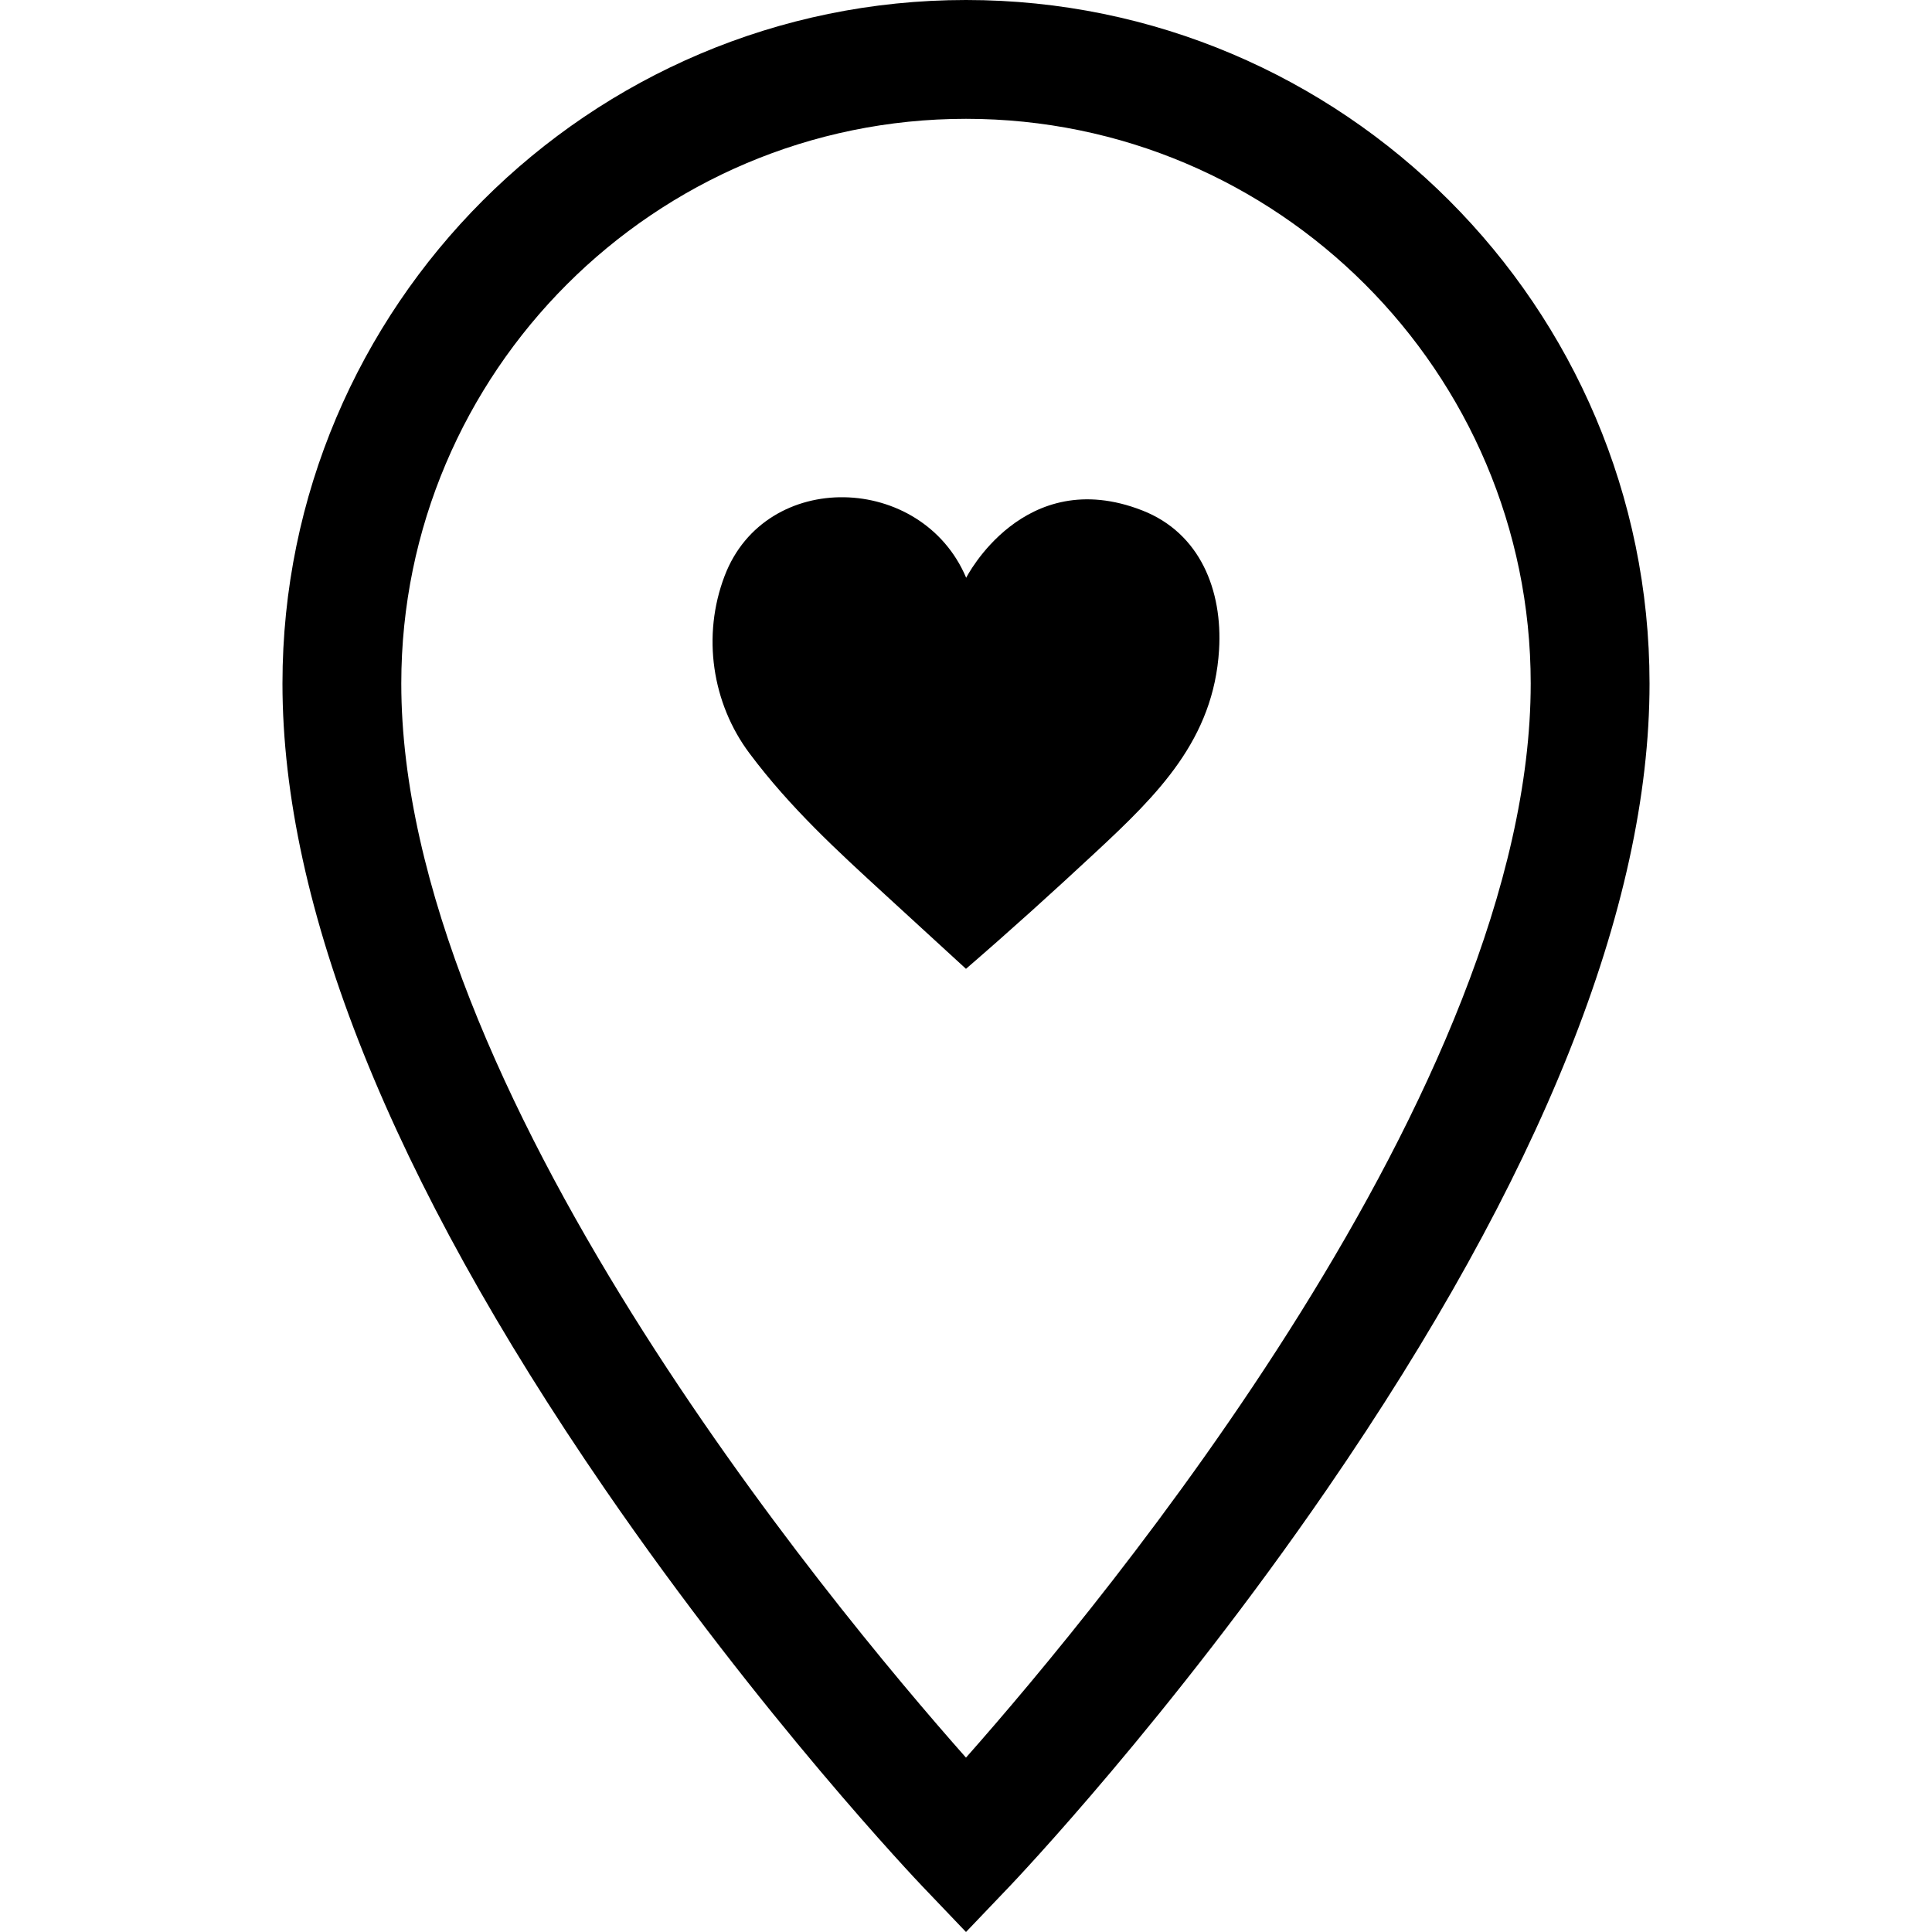
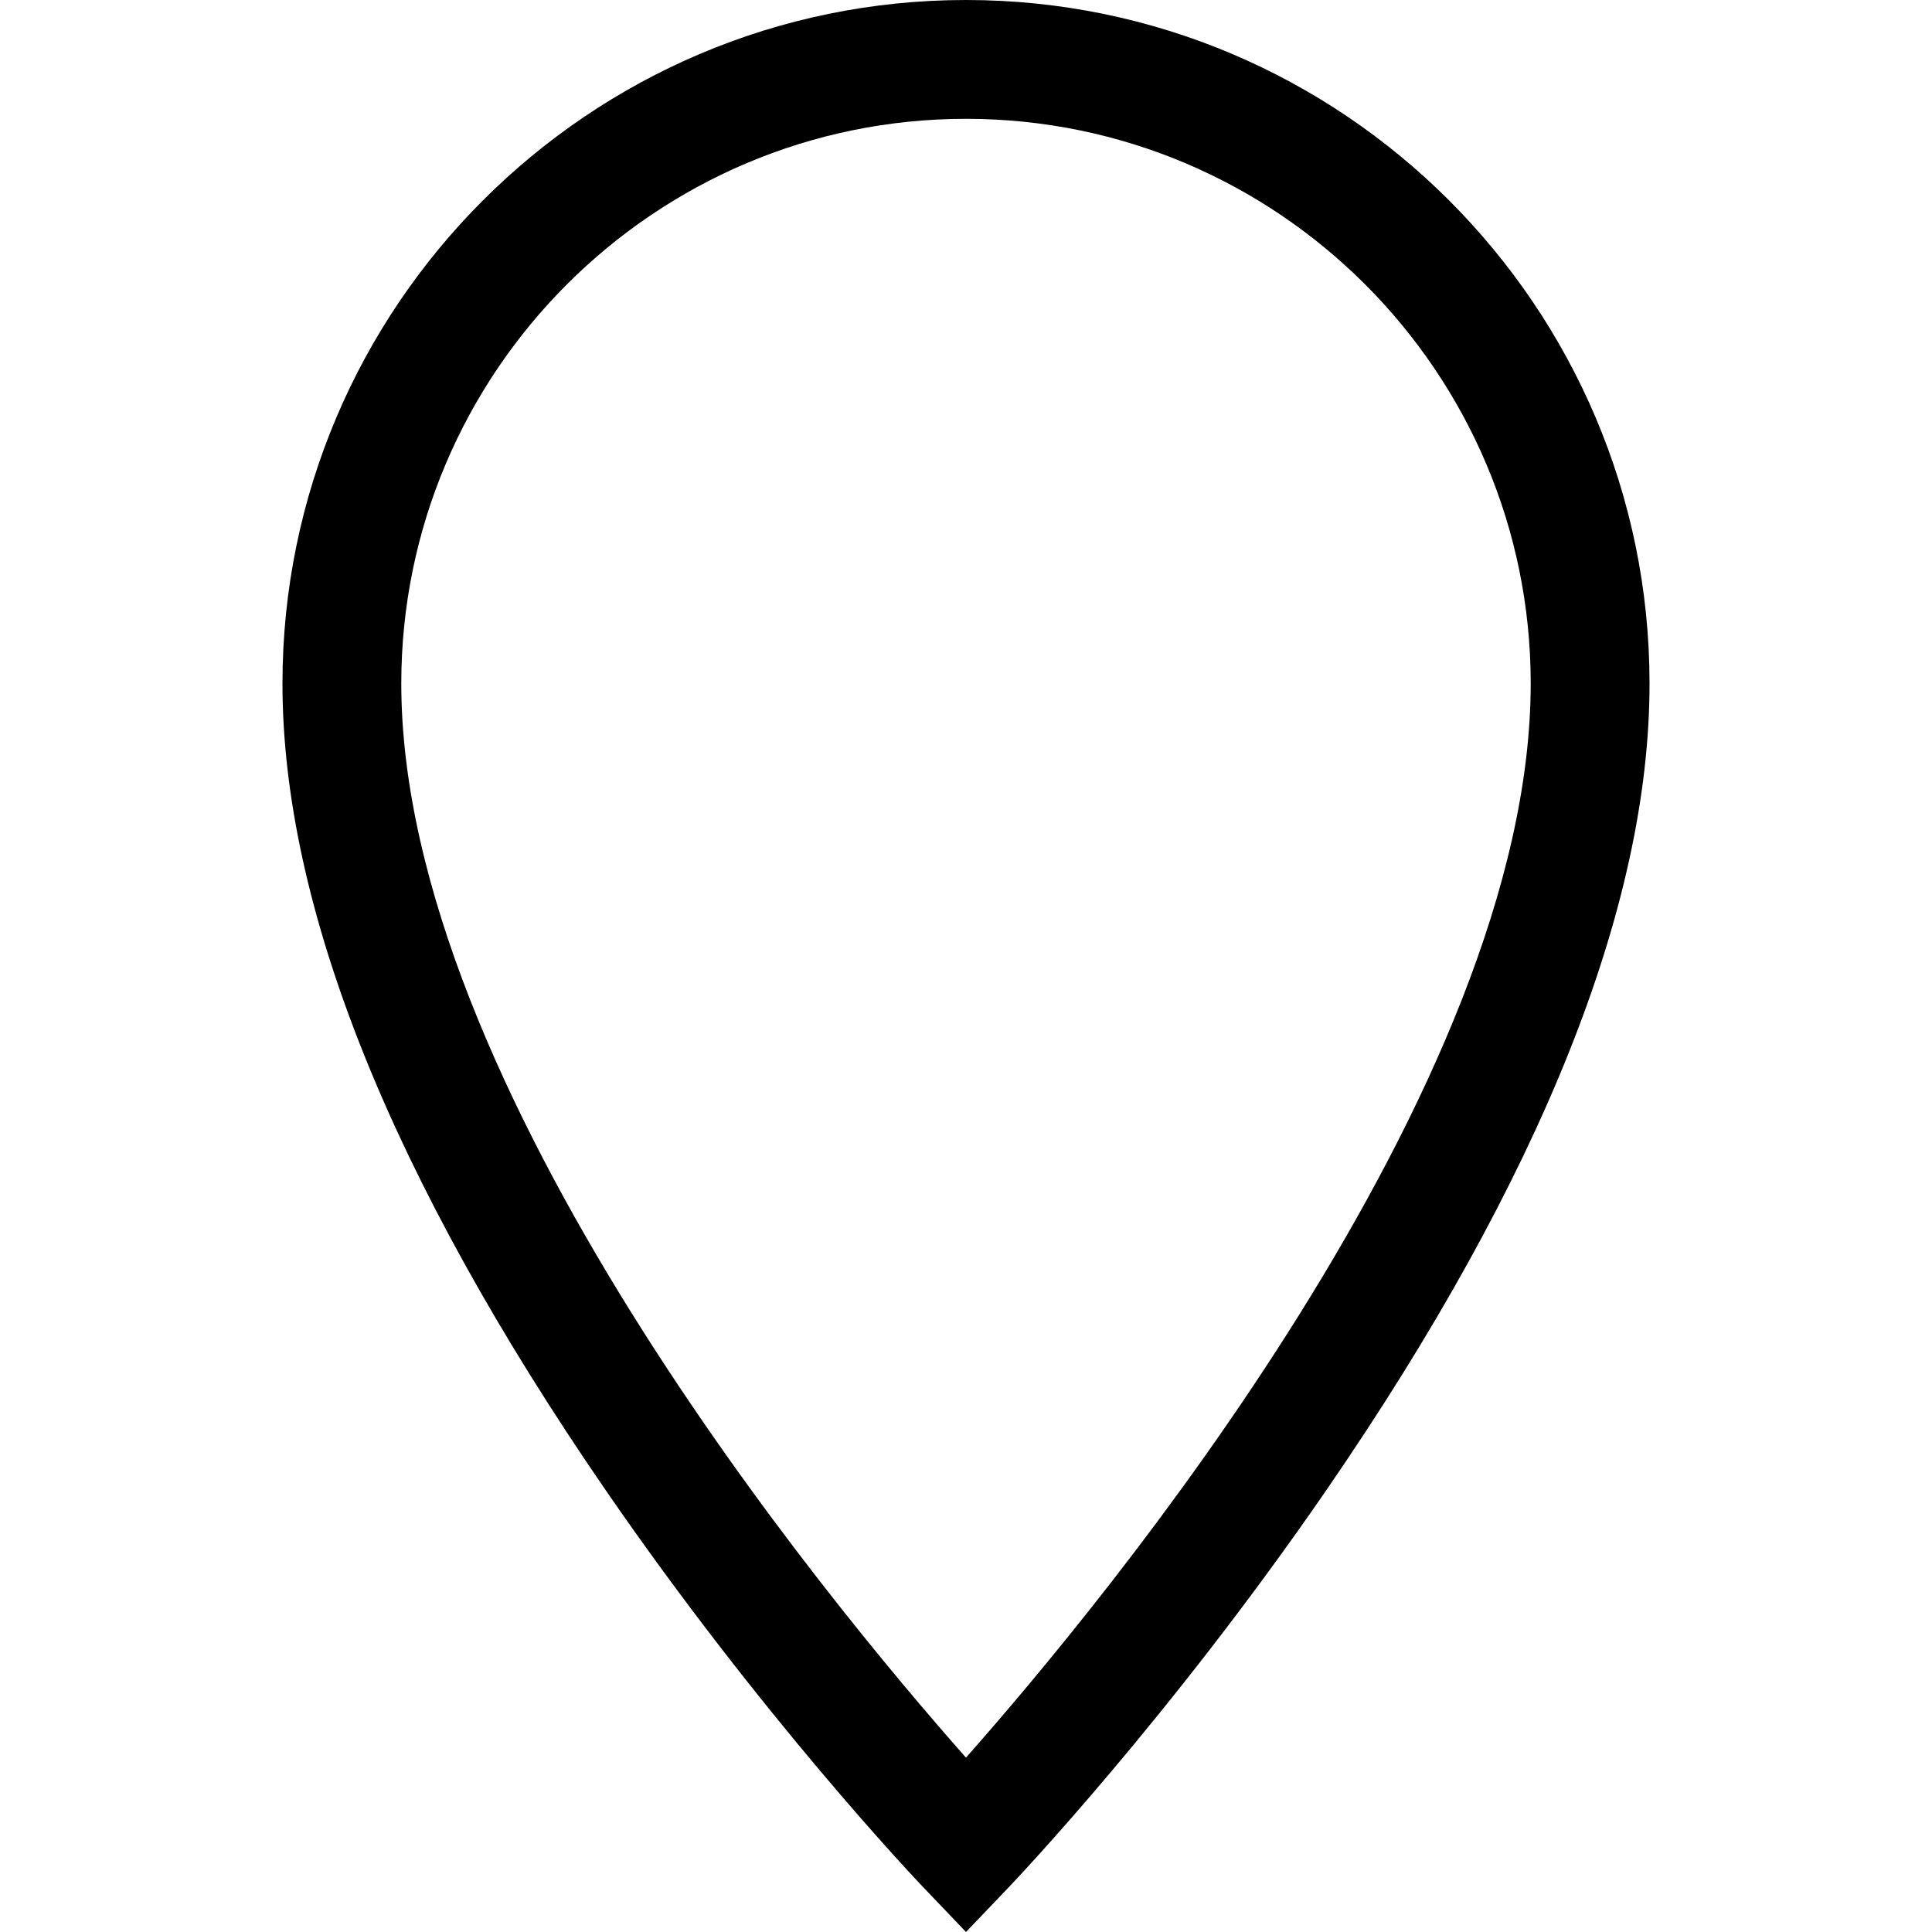
<svg xmlns="http://www.w3.org/2000/svg" width="1024" height="1024" version="1.1" id="Layer_1" x="0px" y="0px" viewBox="0 0 512 512" style="enable-background:new 0 0 512 512;" xml:space="preserve">
  <g>
    <g>
-       <path d="M302.662,135.251c-31.395-12.228-46.615,17.865-46.615,17.865c-11.735-27.774-53.154-28.96-64.008-0.514 c-6.057,15.85-3.348,33.778,6.581,47.035c10.822,14.464,23.323,25.874,35.835,37.357c7.18,6.581,14.359,13.173,21.539,19.754 c11.672-10.066,23.113-20.426,34.397-30.923c16.427-15.283,31.248-29.873,32.676-53.648 C324.012,156.538,318.103,141.255,302.662,135.251z" />
-     </g>
+       </g>
  </g>
  <g>
    <g>
      <path d="M255.999,0C156.116,0,74.856,81.26,74.856,181.144c0,59.149,28.756,130.98,85.468,213.496 c41.587,60.508,82.562,103.625,84.287,105.431L256,512l11.389-11.929c1.725-1.806,42.7-44.923,84.287-105.431 c56.713-82.517,85.468-154.347,85.468-213.496C437.143,81.26,355.883,0,255.999,0z M255.995,465.788 c-36.741-41.499-149.65-177.748-149.65-284.646C106.346,98.624,173.48,31.49,255.999,31.49s149.654,67.135,149.654,149.654 C405.653,287.931,292.727,424.272,255.995,465.788z" />
    </g>
  </g>
</svg>